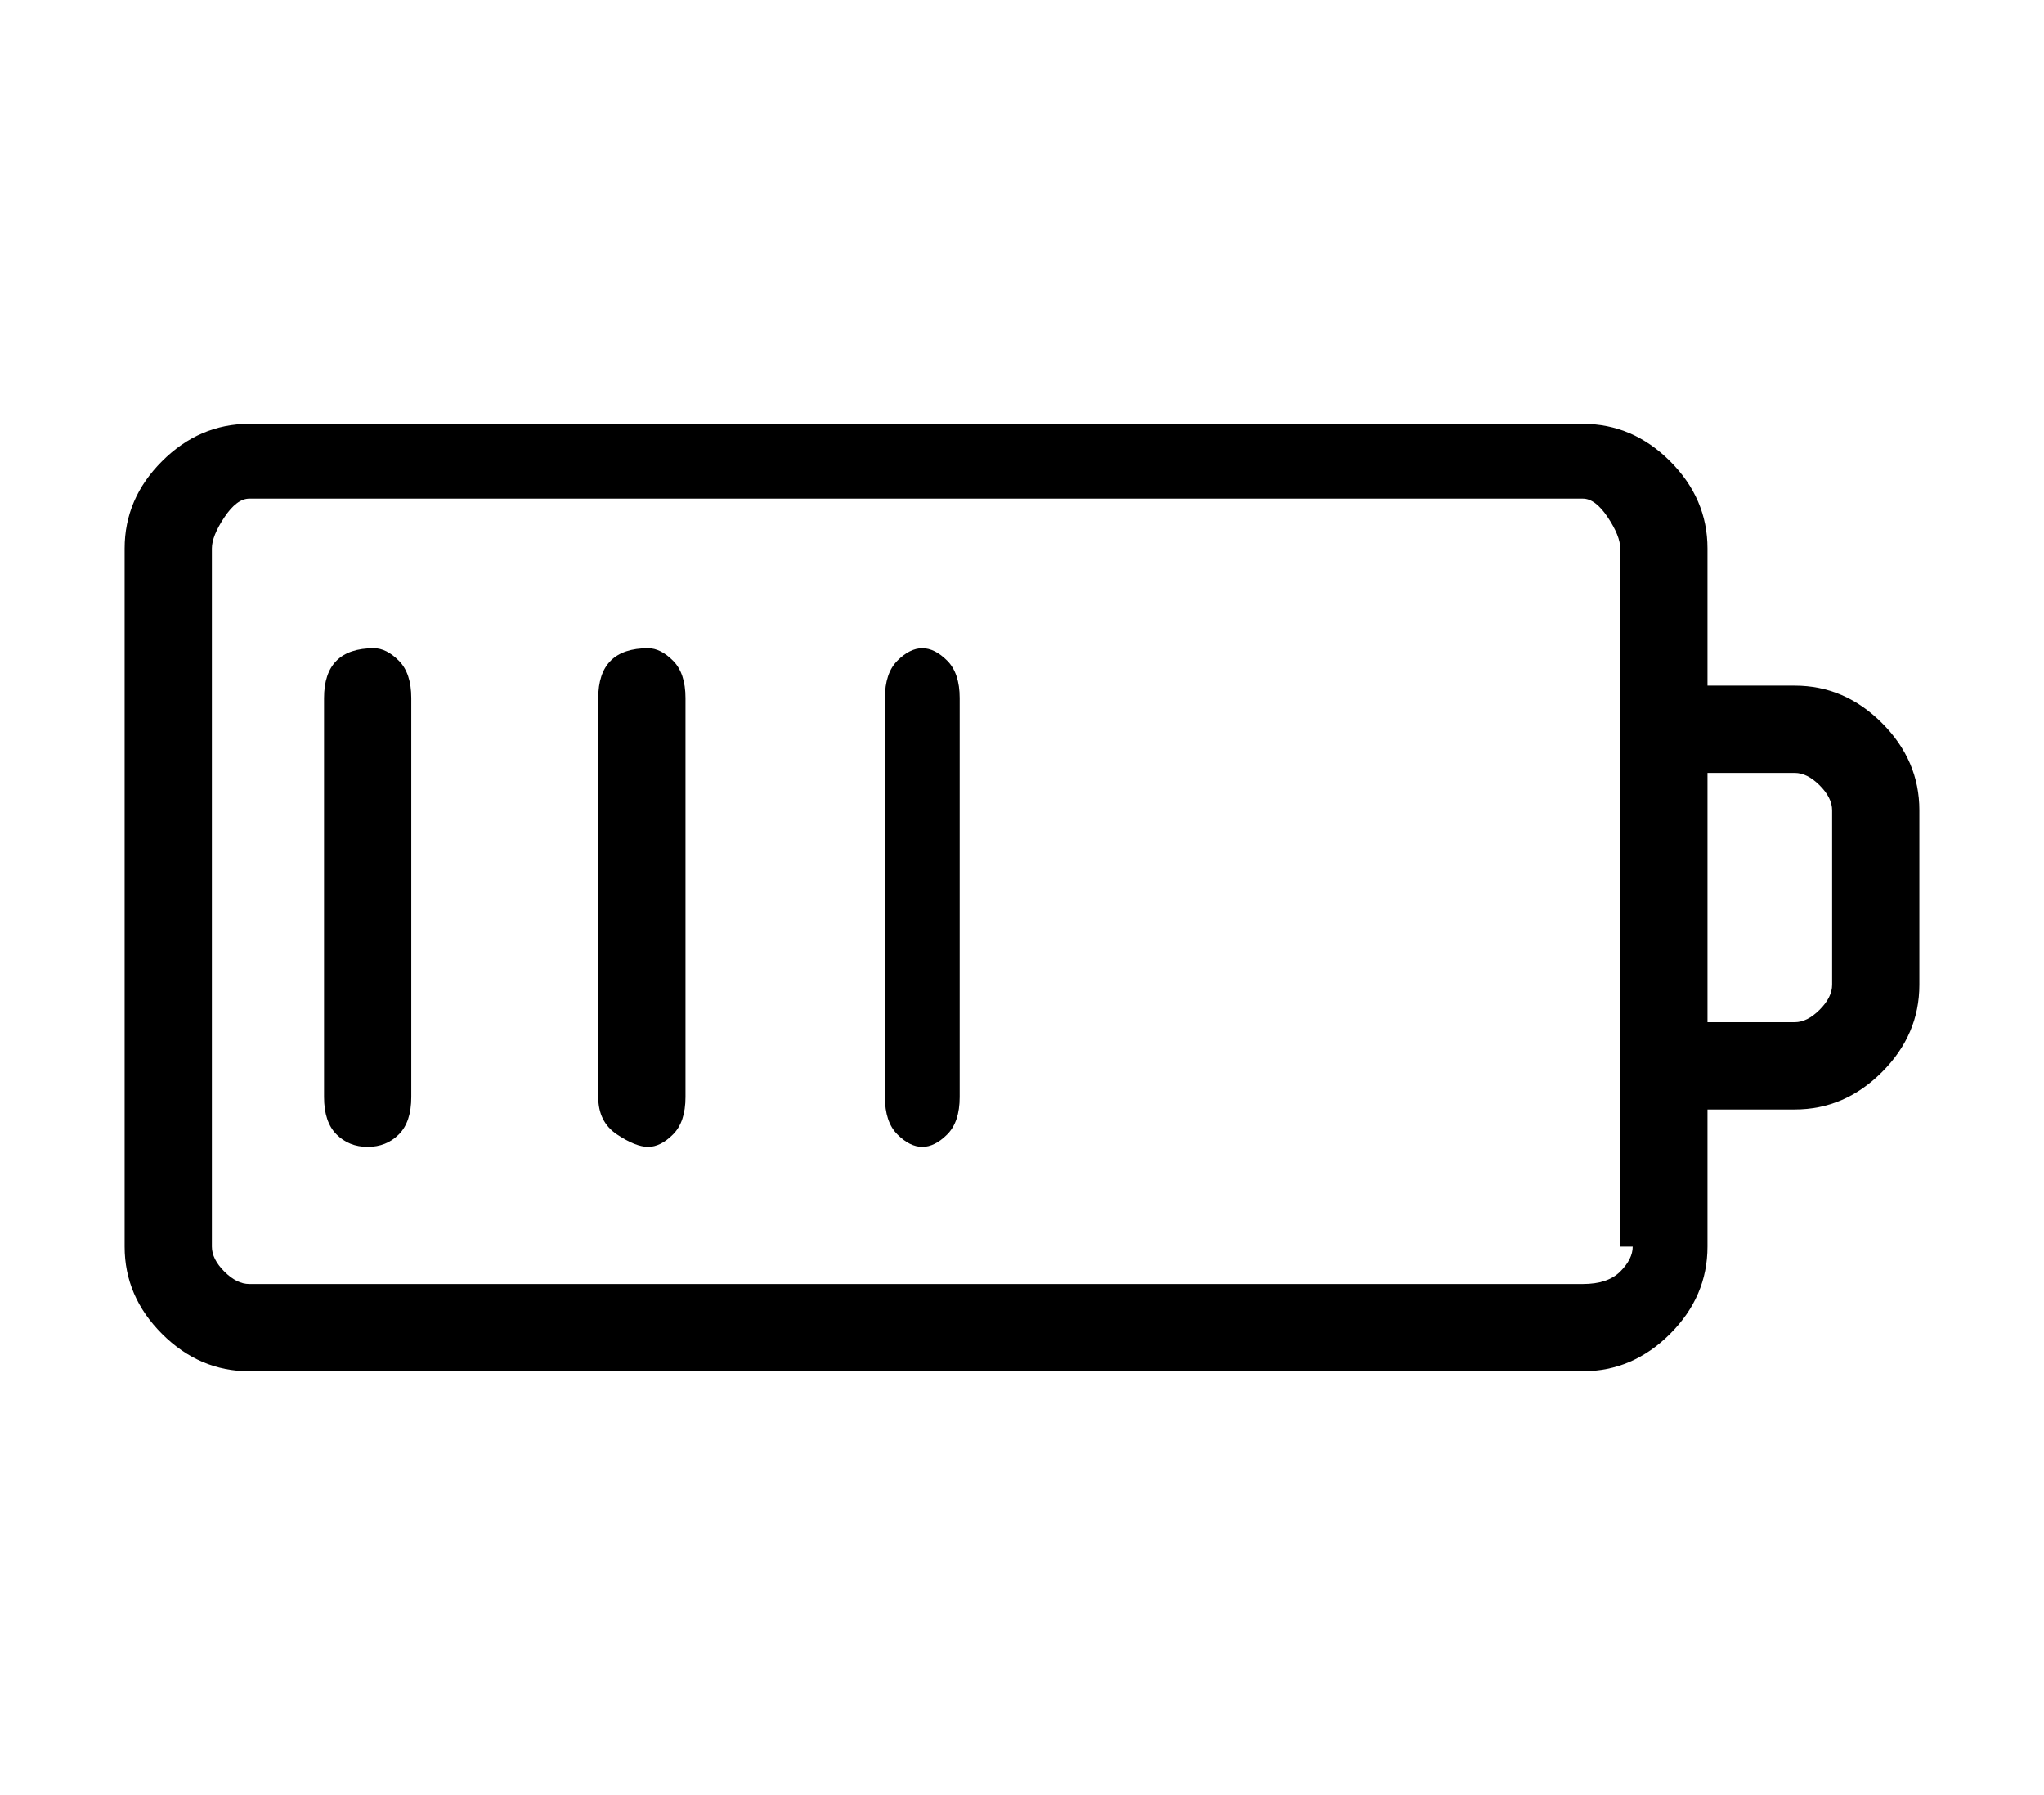
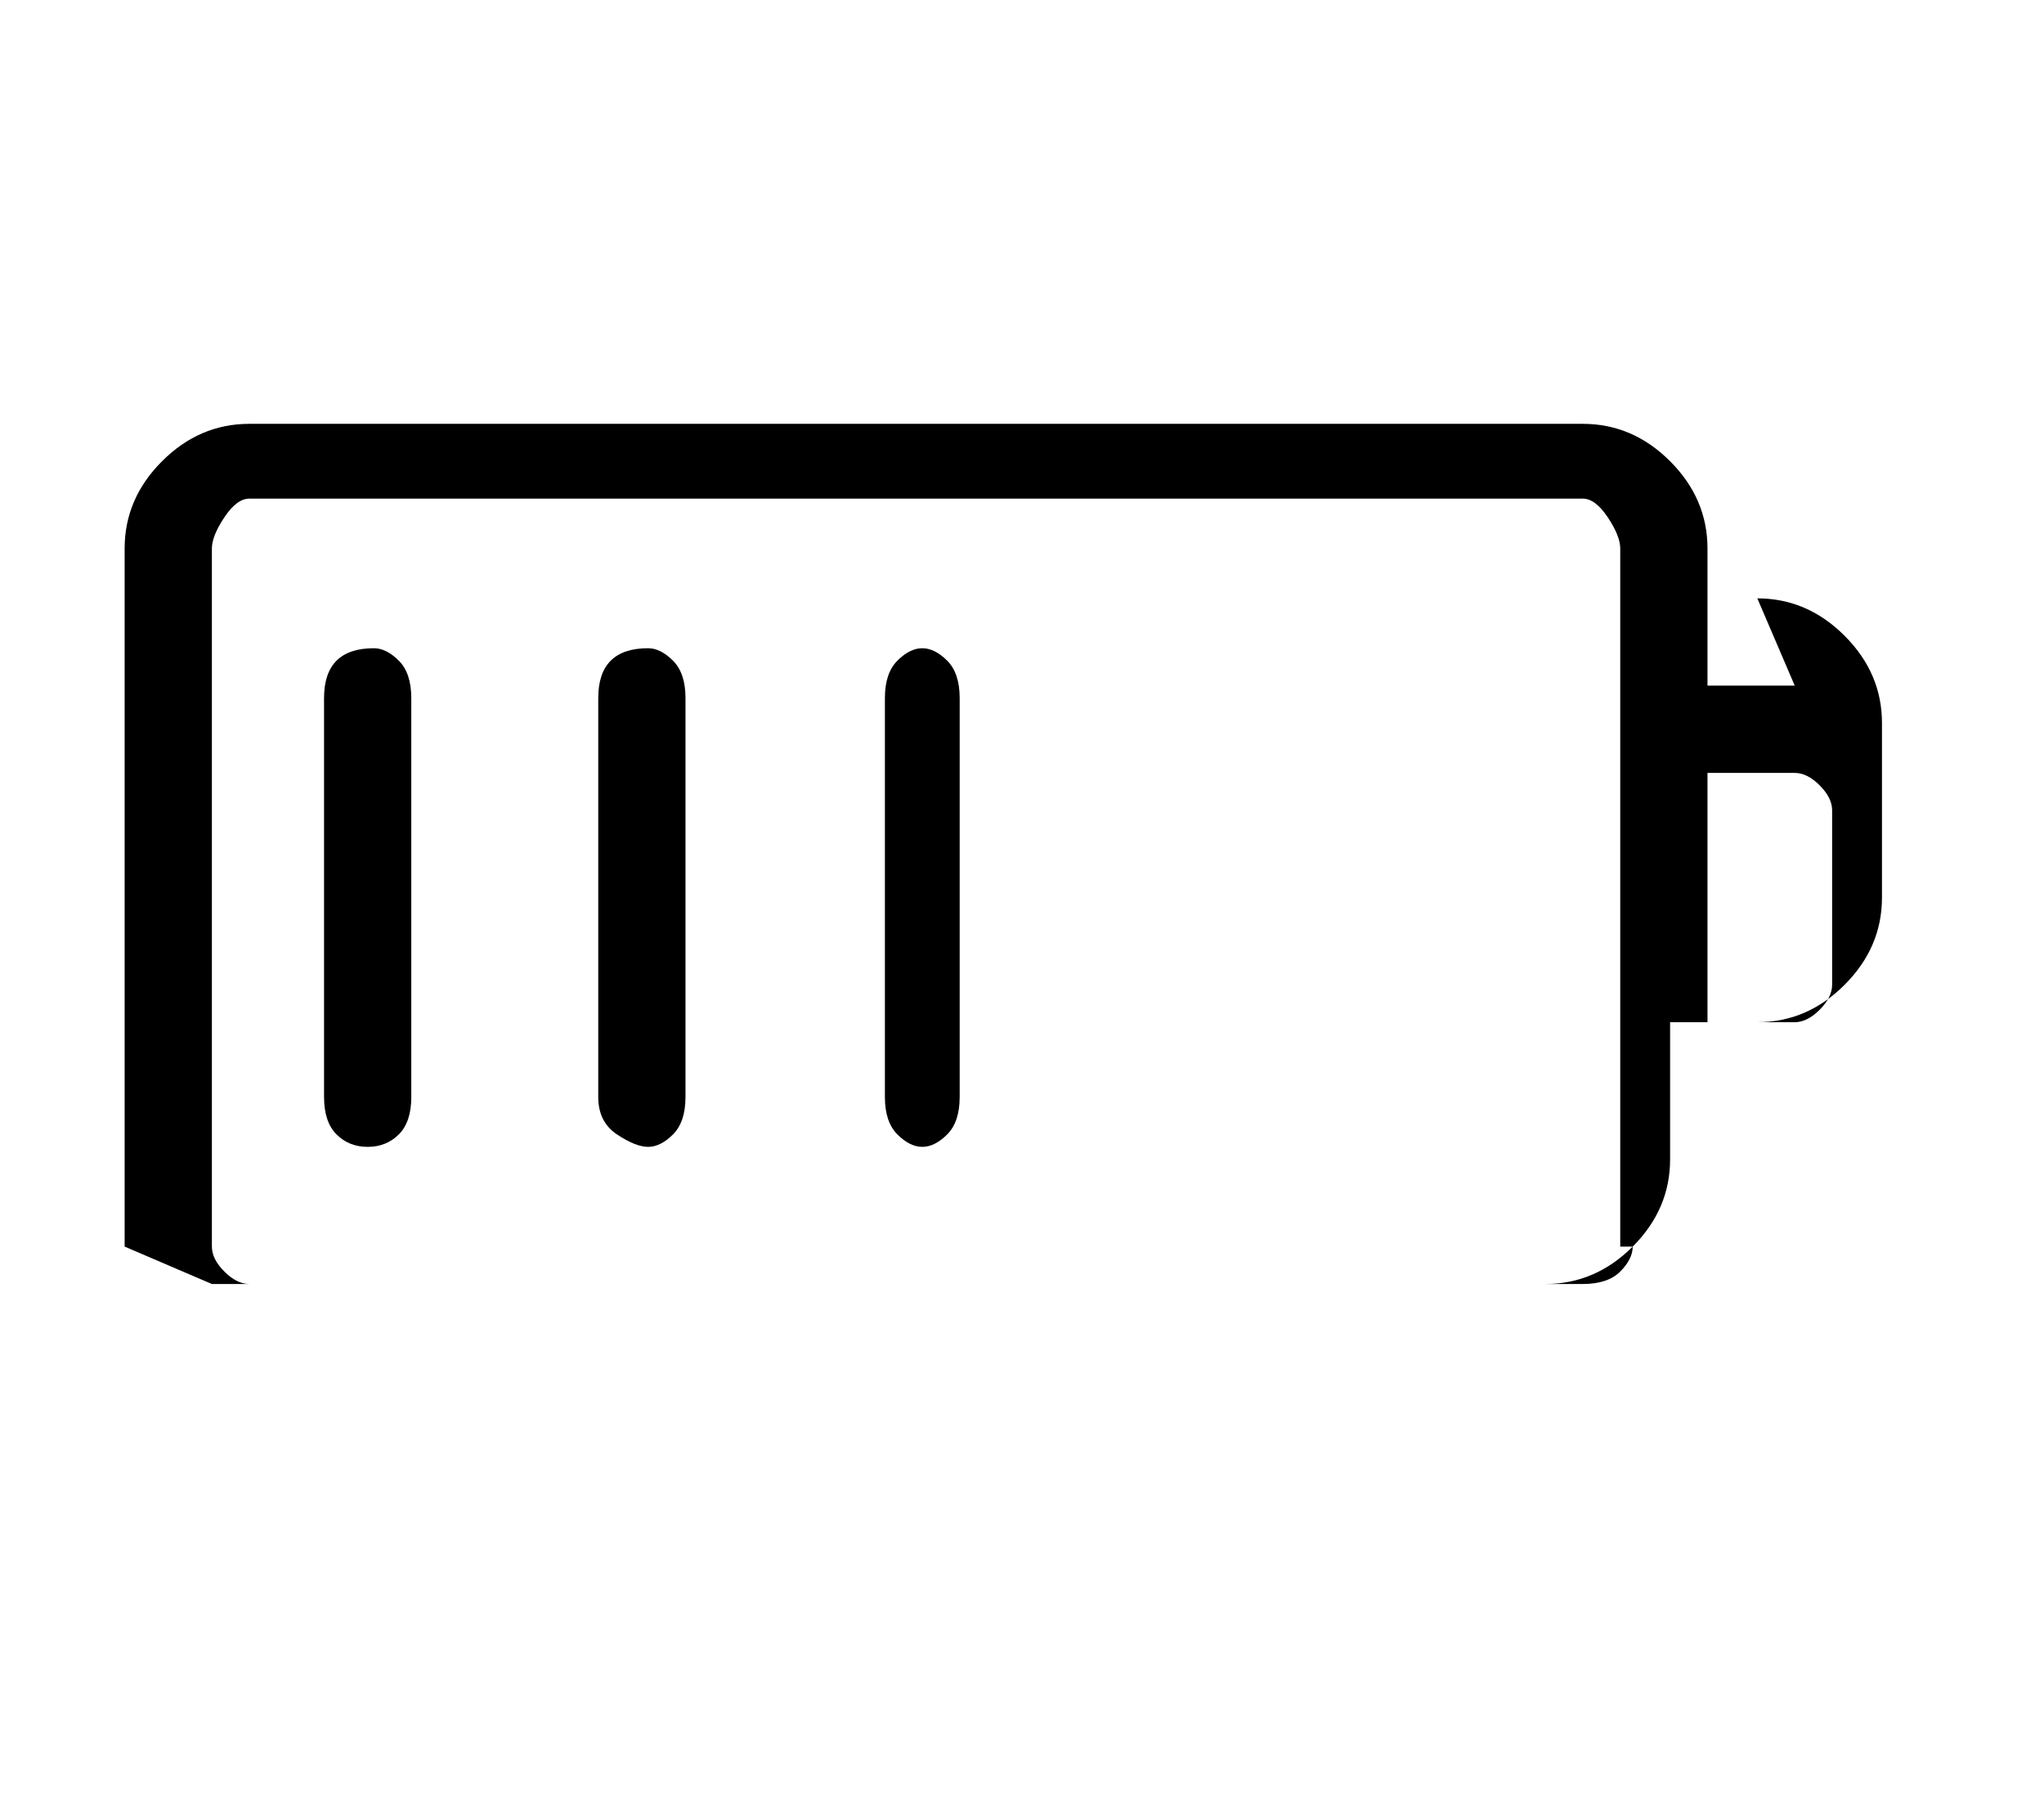
<svg xmlns="http://www.w3.org/2000/svg" version="1.1" viewBox="-10 0 164 144">
-   <path fill="currentColor" d="M134 55h-7v-11q0 -4 -3 -7t-7 -3h-107q-4 0 -7 3t-3 7v56q0 4 3 7t7 3h107q4 0 7 -3t3 -7v-11h7q4 0 7 -3t3 -7v-14q0 -4 -3 -7t-7 -3zM121 100q0 1 -1 2t-3 1h-107q-1 0 -2 -1t-1 -2v-56q0 -1 1 -2.5t2 -1.5h107q1 0 2 1.5t1 2.5v56h1zM137 79q0 1 -1 2t-2 1h-7v-20h7 q1 0 2 1t1 2v14zM20 52q-2 0 -3 1t-1 3v32q0 2 1 3t2.5 1t2.5 -1t1 -3v-32q0 -2 -1 -3t-2 -1zM42 52q-2 0 -3 1t-1 3v32q0 2 1.5 3t2.5 1t2 -1t1 -3v-32q0 -2 -1 -3t-2 -1zM64 52q-1 0 -2 1t-1 3v32q0 2 1 3t2 1t2 -1t1 -3v-32q0 -2 -1 -3t-2 -1z" />
+   <path fill="currentColor" d="M134 55h-7v-11q0 -4 -3 -7t-7 -3h-107q-4 0 -7 3t-3 7v56t7 3h107q4 0 7 -3t3 -7v-11h7q4 0 7 -3t3 -7v-14q0 -4 -3 -7t-7 -3zM121 100q0 1 -1 2t-3 1h-107q-1 0 -2 -1t-1 -2v-56q0 -1 1 -2.5t2 -1.5h107q1 0 2 1.5t1 2.5v56h1zM137 79q0 1 -1 2t-2 1h-7v-20h7 q1 0 2 1t1 2v14zM20 52q-2 0 -3 1t-1 3v32q0 2 1 3t2.5 1t2.5 -1t1 -3v-32q0 -2 -1 -3t-2 -1zM42 52q-2 0 -3 1t-1 3v32q0 2 1.5 3t2.5 1t2 -1t1 -3v-32q0 -2 -1 -3t-2 -1zM64 52q-1 0 -2 1t-1 3v32q0 2 1 3t2 1t2 -1t1 -3v-32q0 -2 -1 -3t-2 -1z" />
</svg>